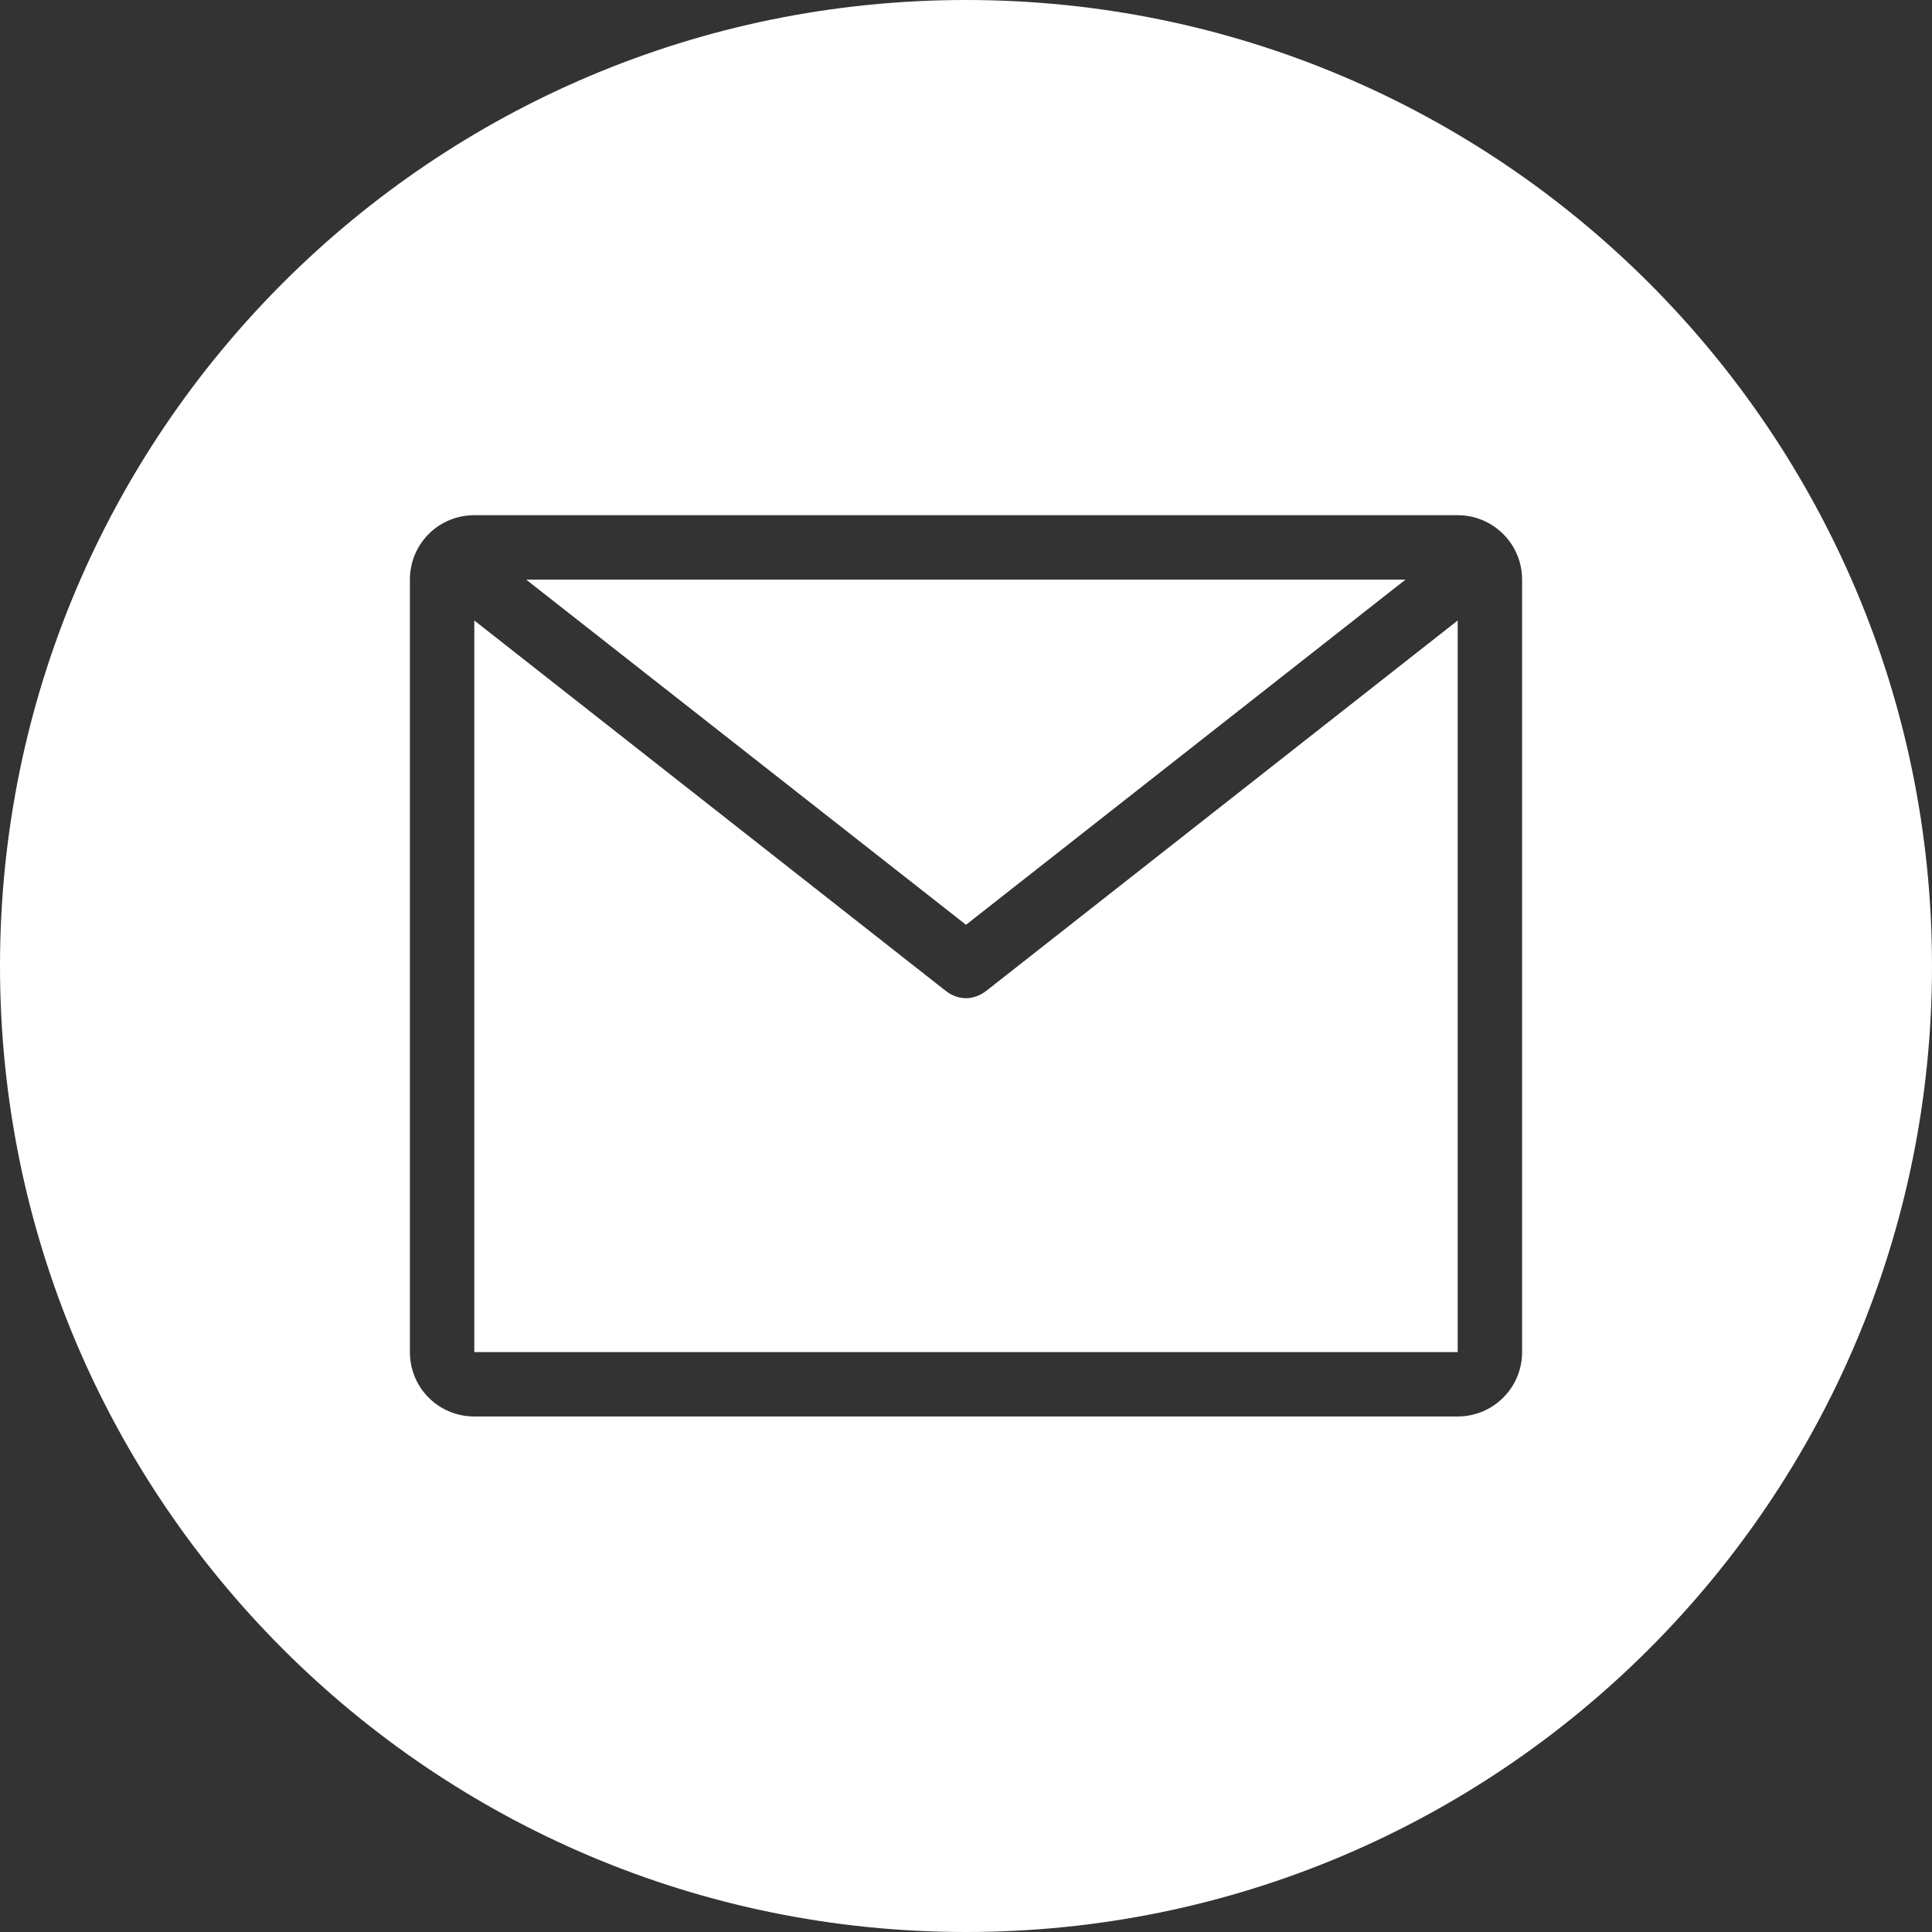
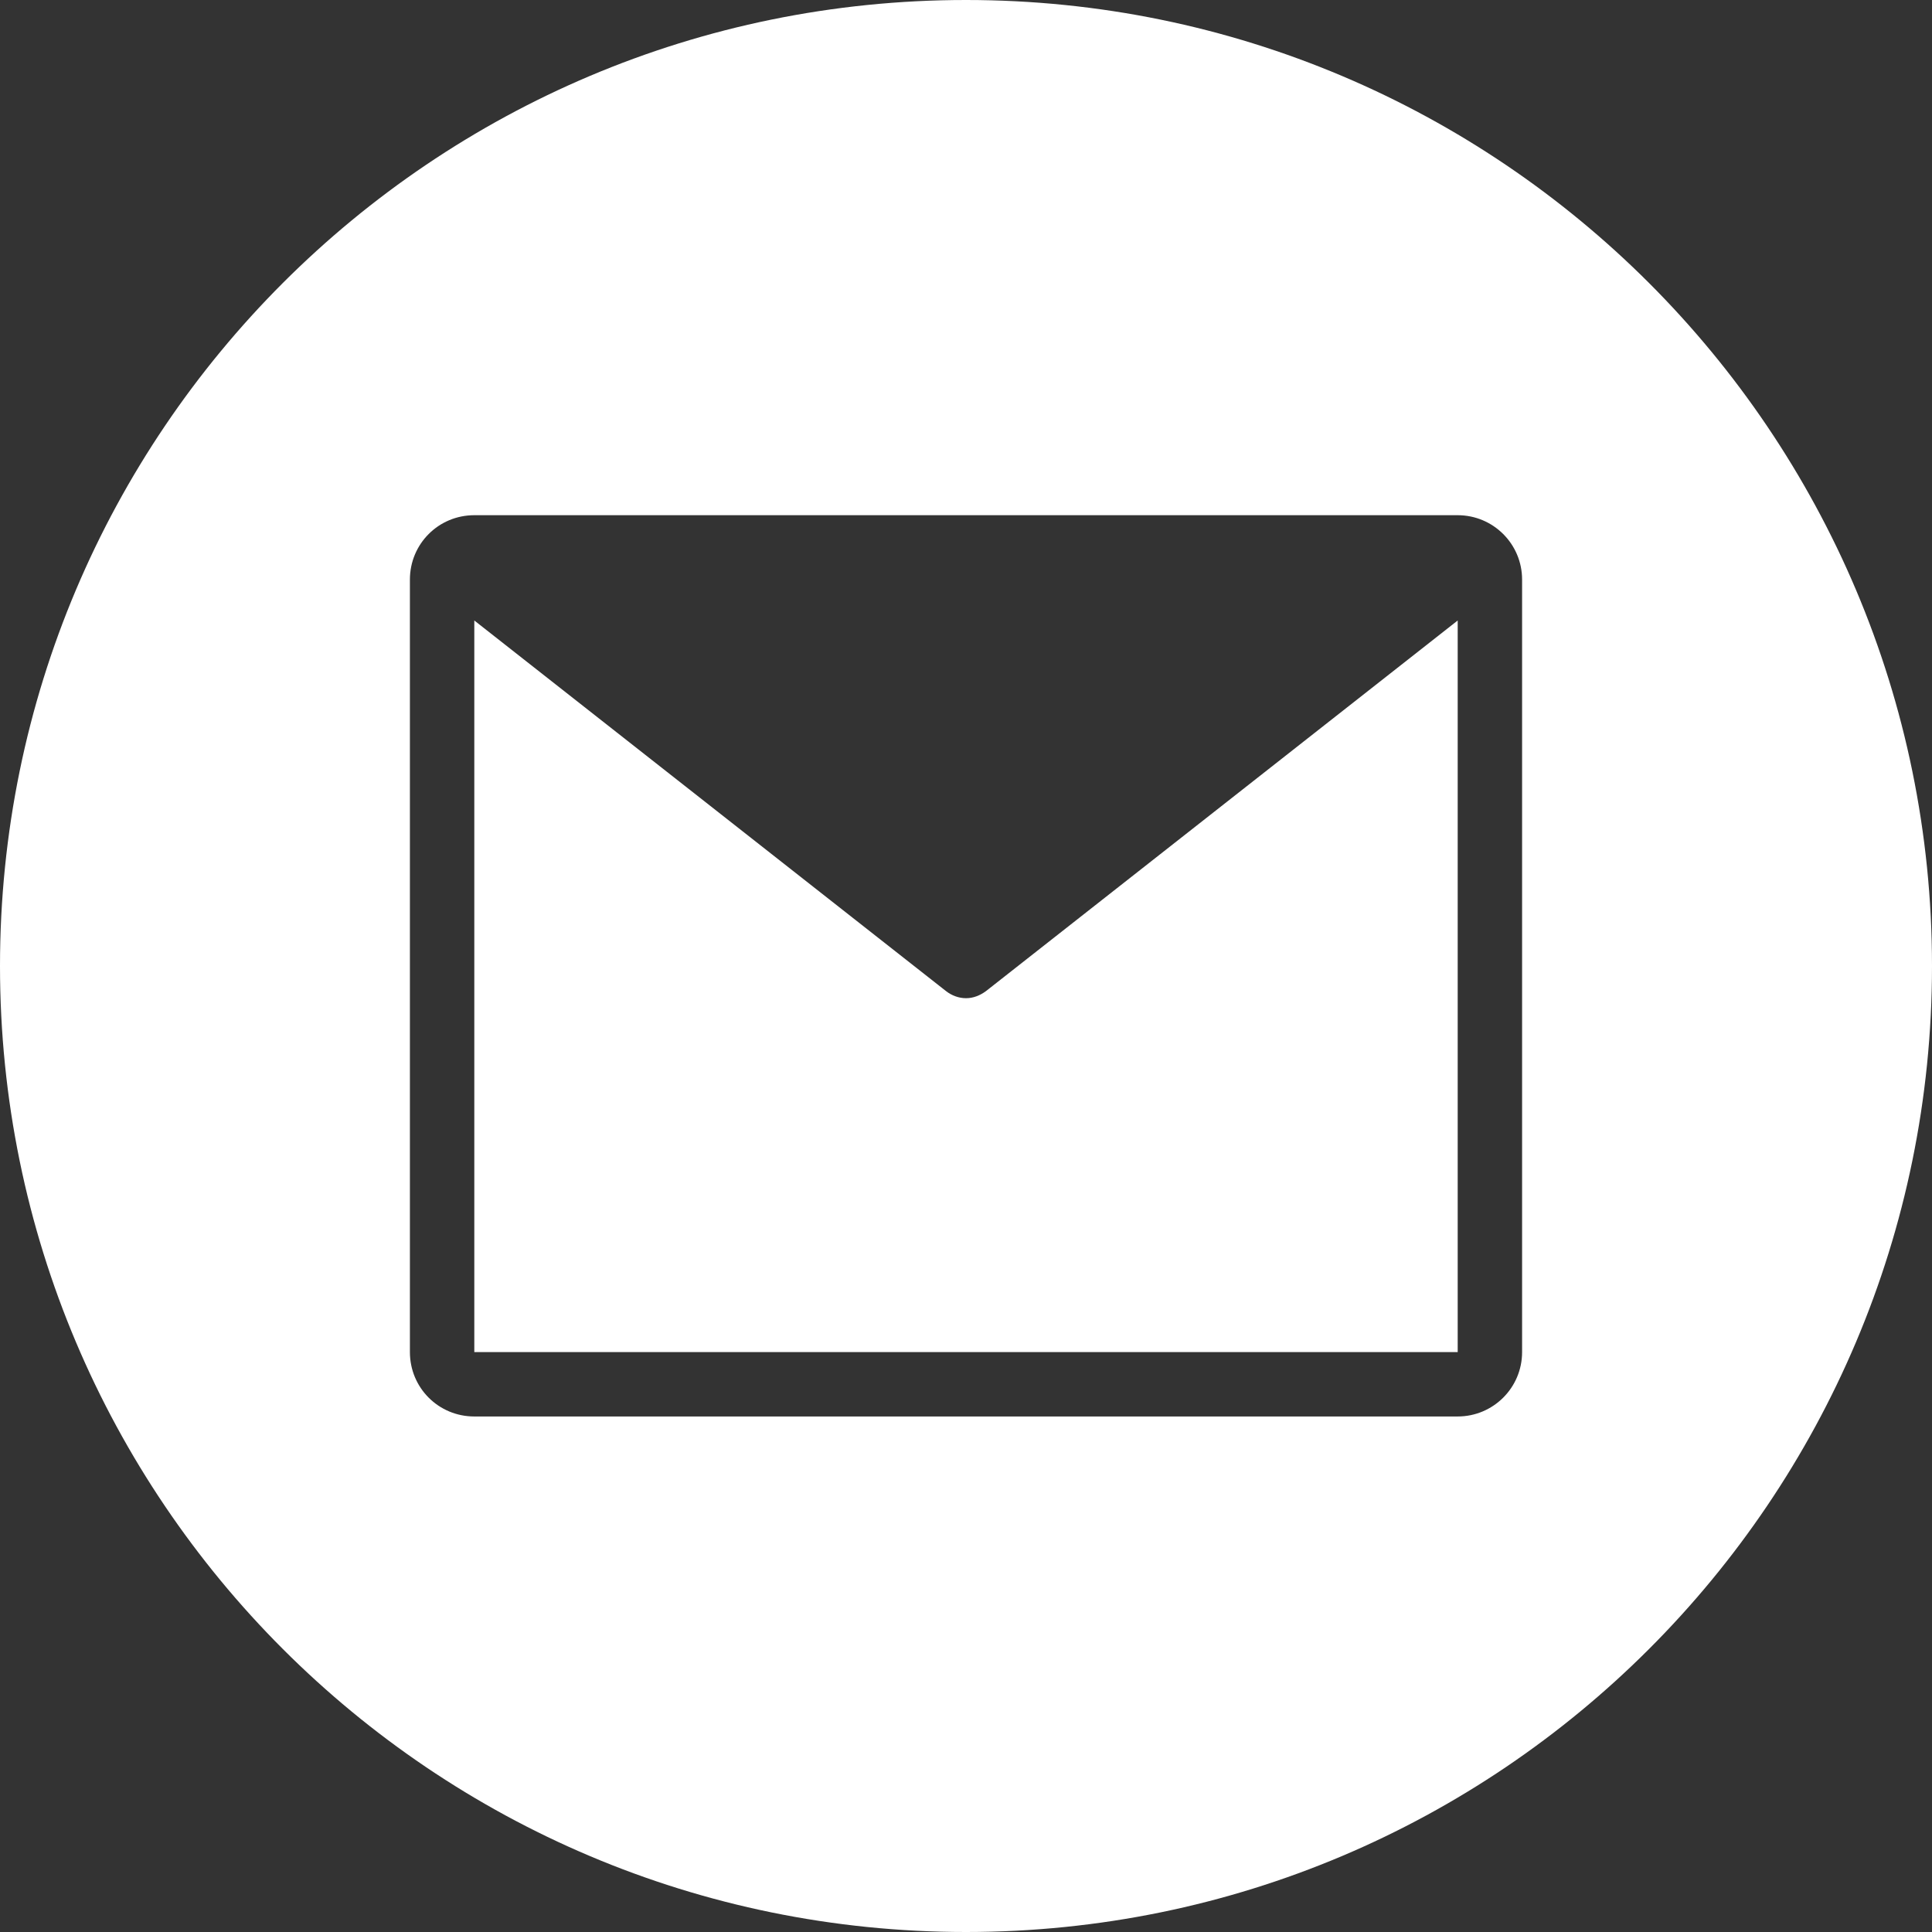
<svg xmlns="http://www.w3.org/2000/svg" id="Capa_2" viewBox="0 0 60 60">
  <rect x="0" y="0" width="60" height="60" fill="#333333" stroke="none" />
  <defs>
    <style>
      .cls-1 {
        fill: #fff;
      }
    </style>
  </defs>
  <g id="Capa_4">
    <g>
-       <polygon class="cls-1" points="30 28.72 16.34 18 43.65 18 30 28.72" />
      <path class="cls-1" d="M30.62,30.78l14.65-11.51v22.72H14.73v-22.72l14.65,11.51c.18.14.4.22.62.22s.43-.08.62-.22Z" />
      <path class="cls-1" d="M30,0C13.43,0,0,13.43,0,30s13.43,30,30,30,30-13.44,30-30S46.57,0,30,0ZM47.27,41.99c0,1.11-.9,2-2,2H14.73c-1.11,0-2-.89-2-2v-23.99c0-1.11.89-2,2-2h30.54c1.1,0,2,.89,2,2v23.99Z" />
    </g>
  </g>
</svg>